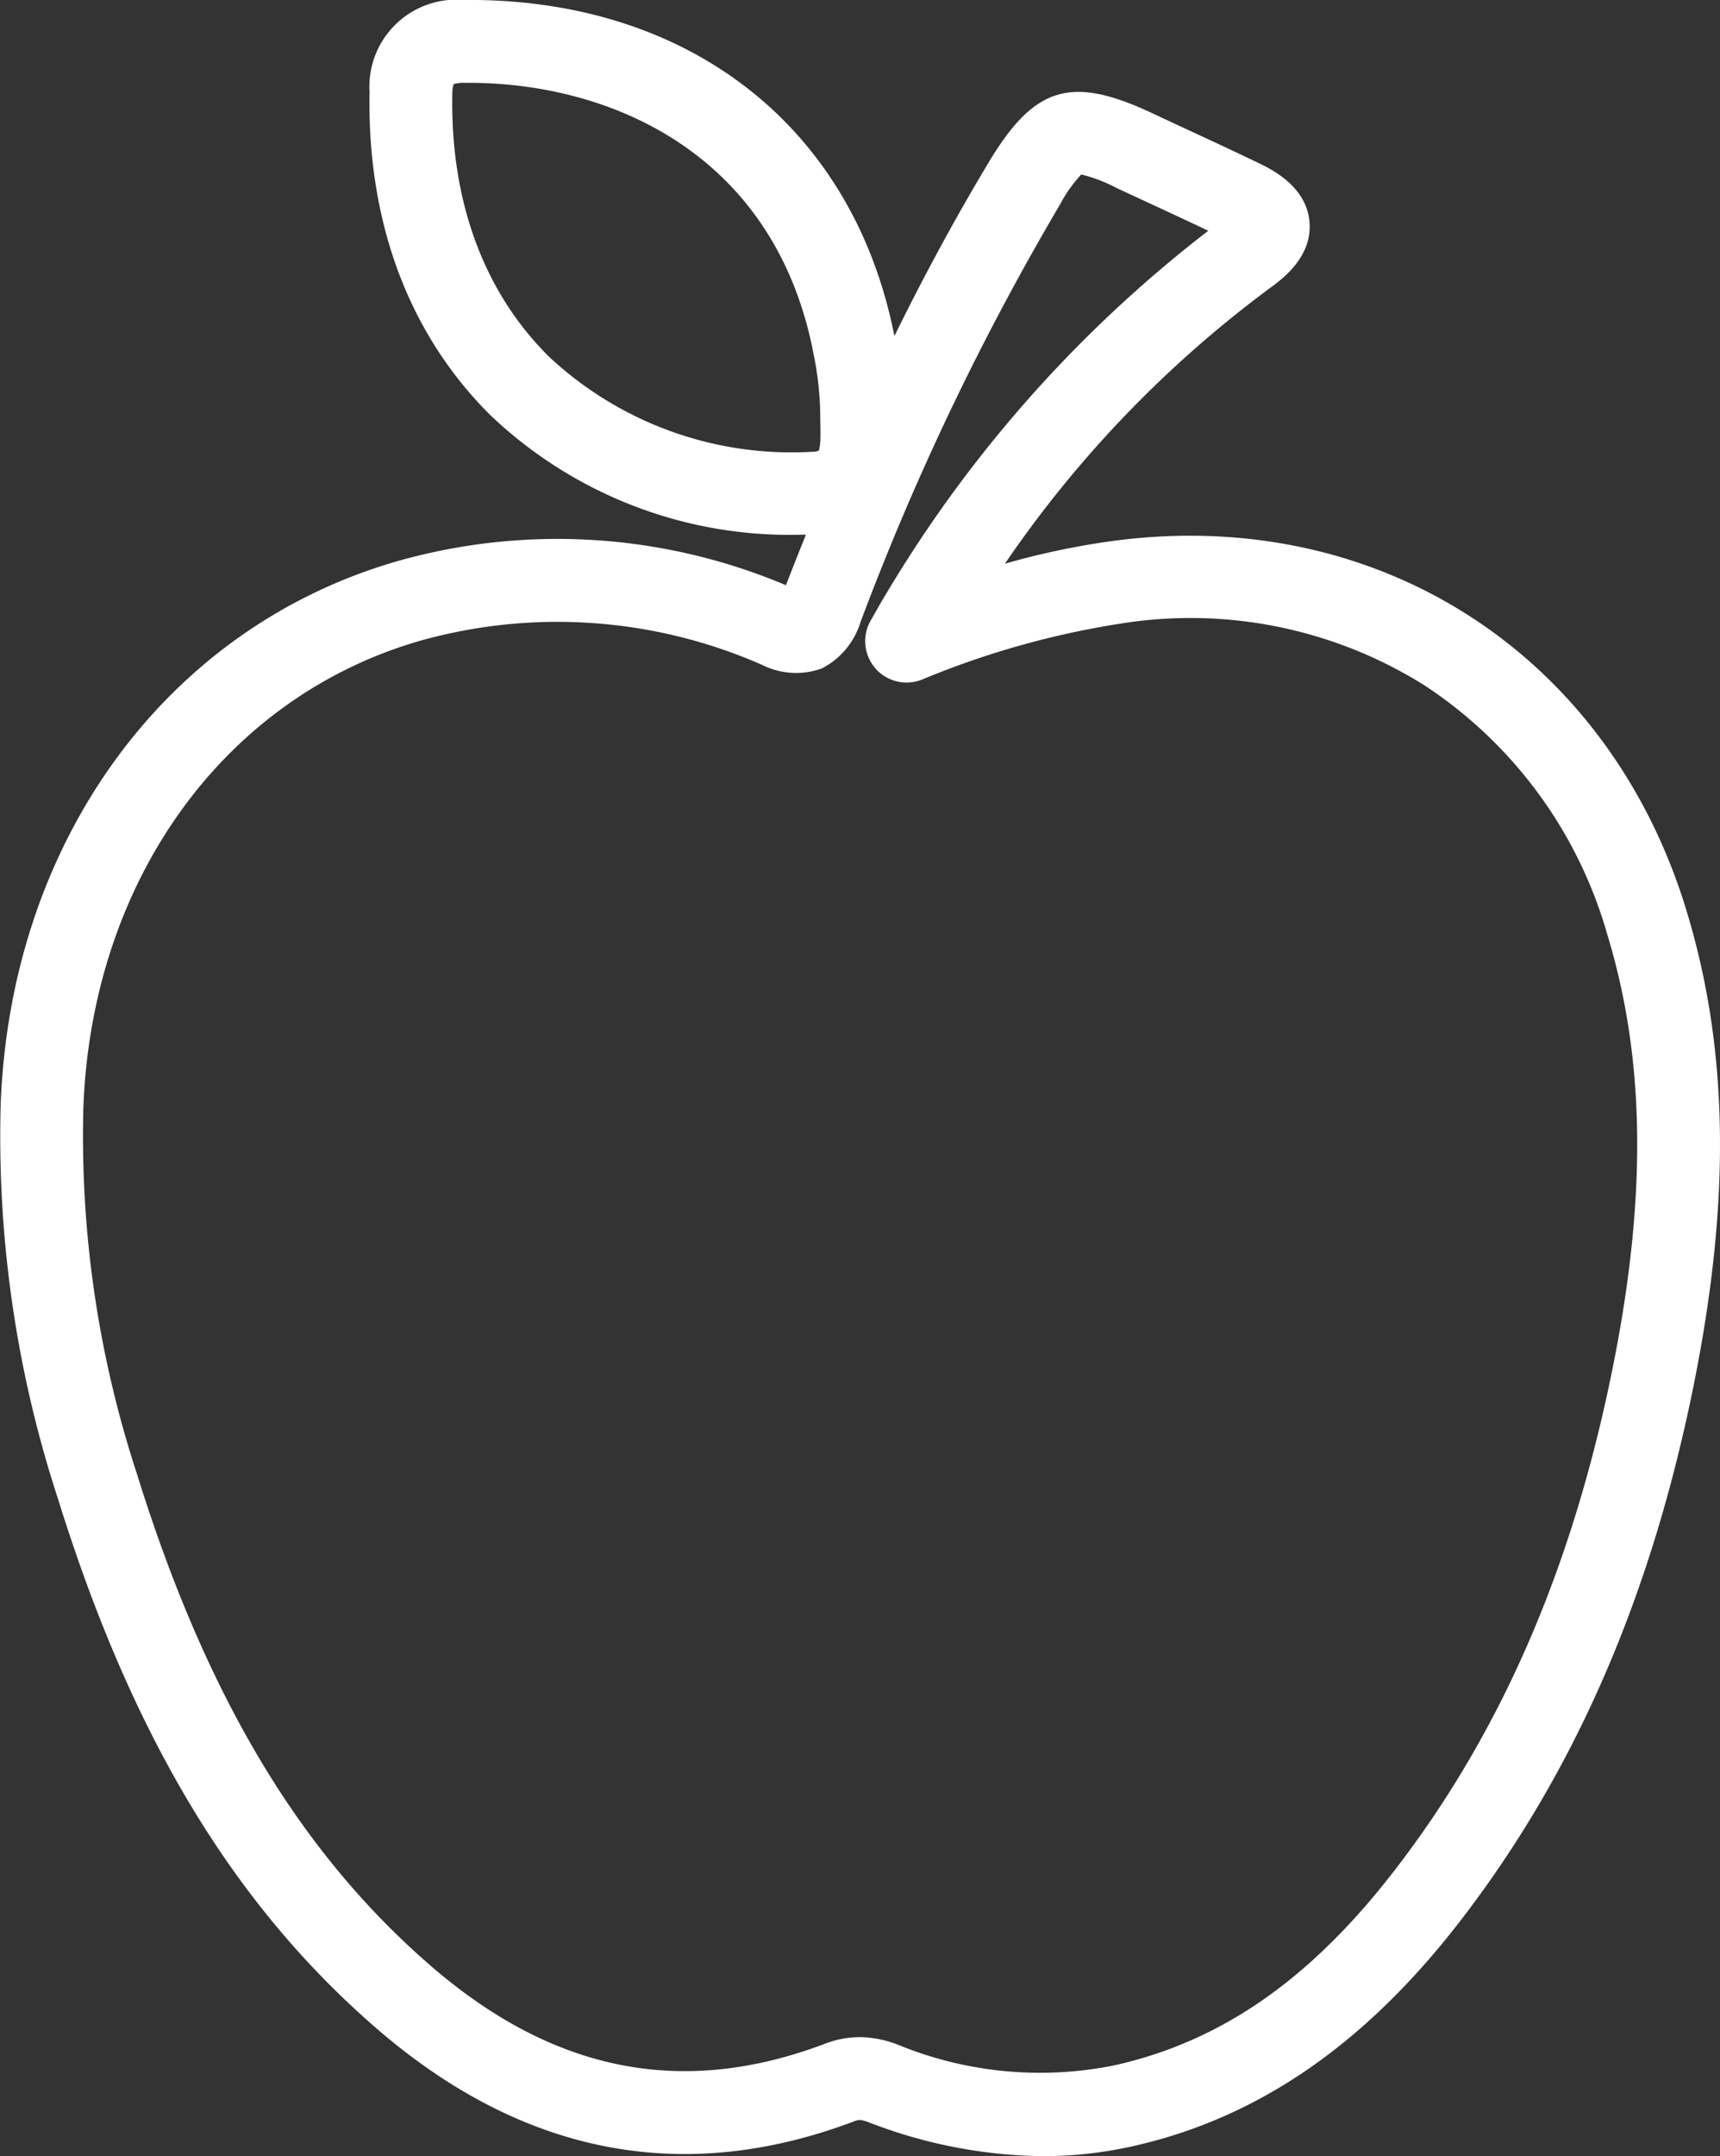
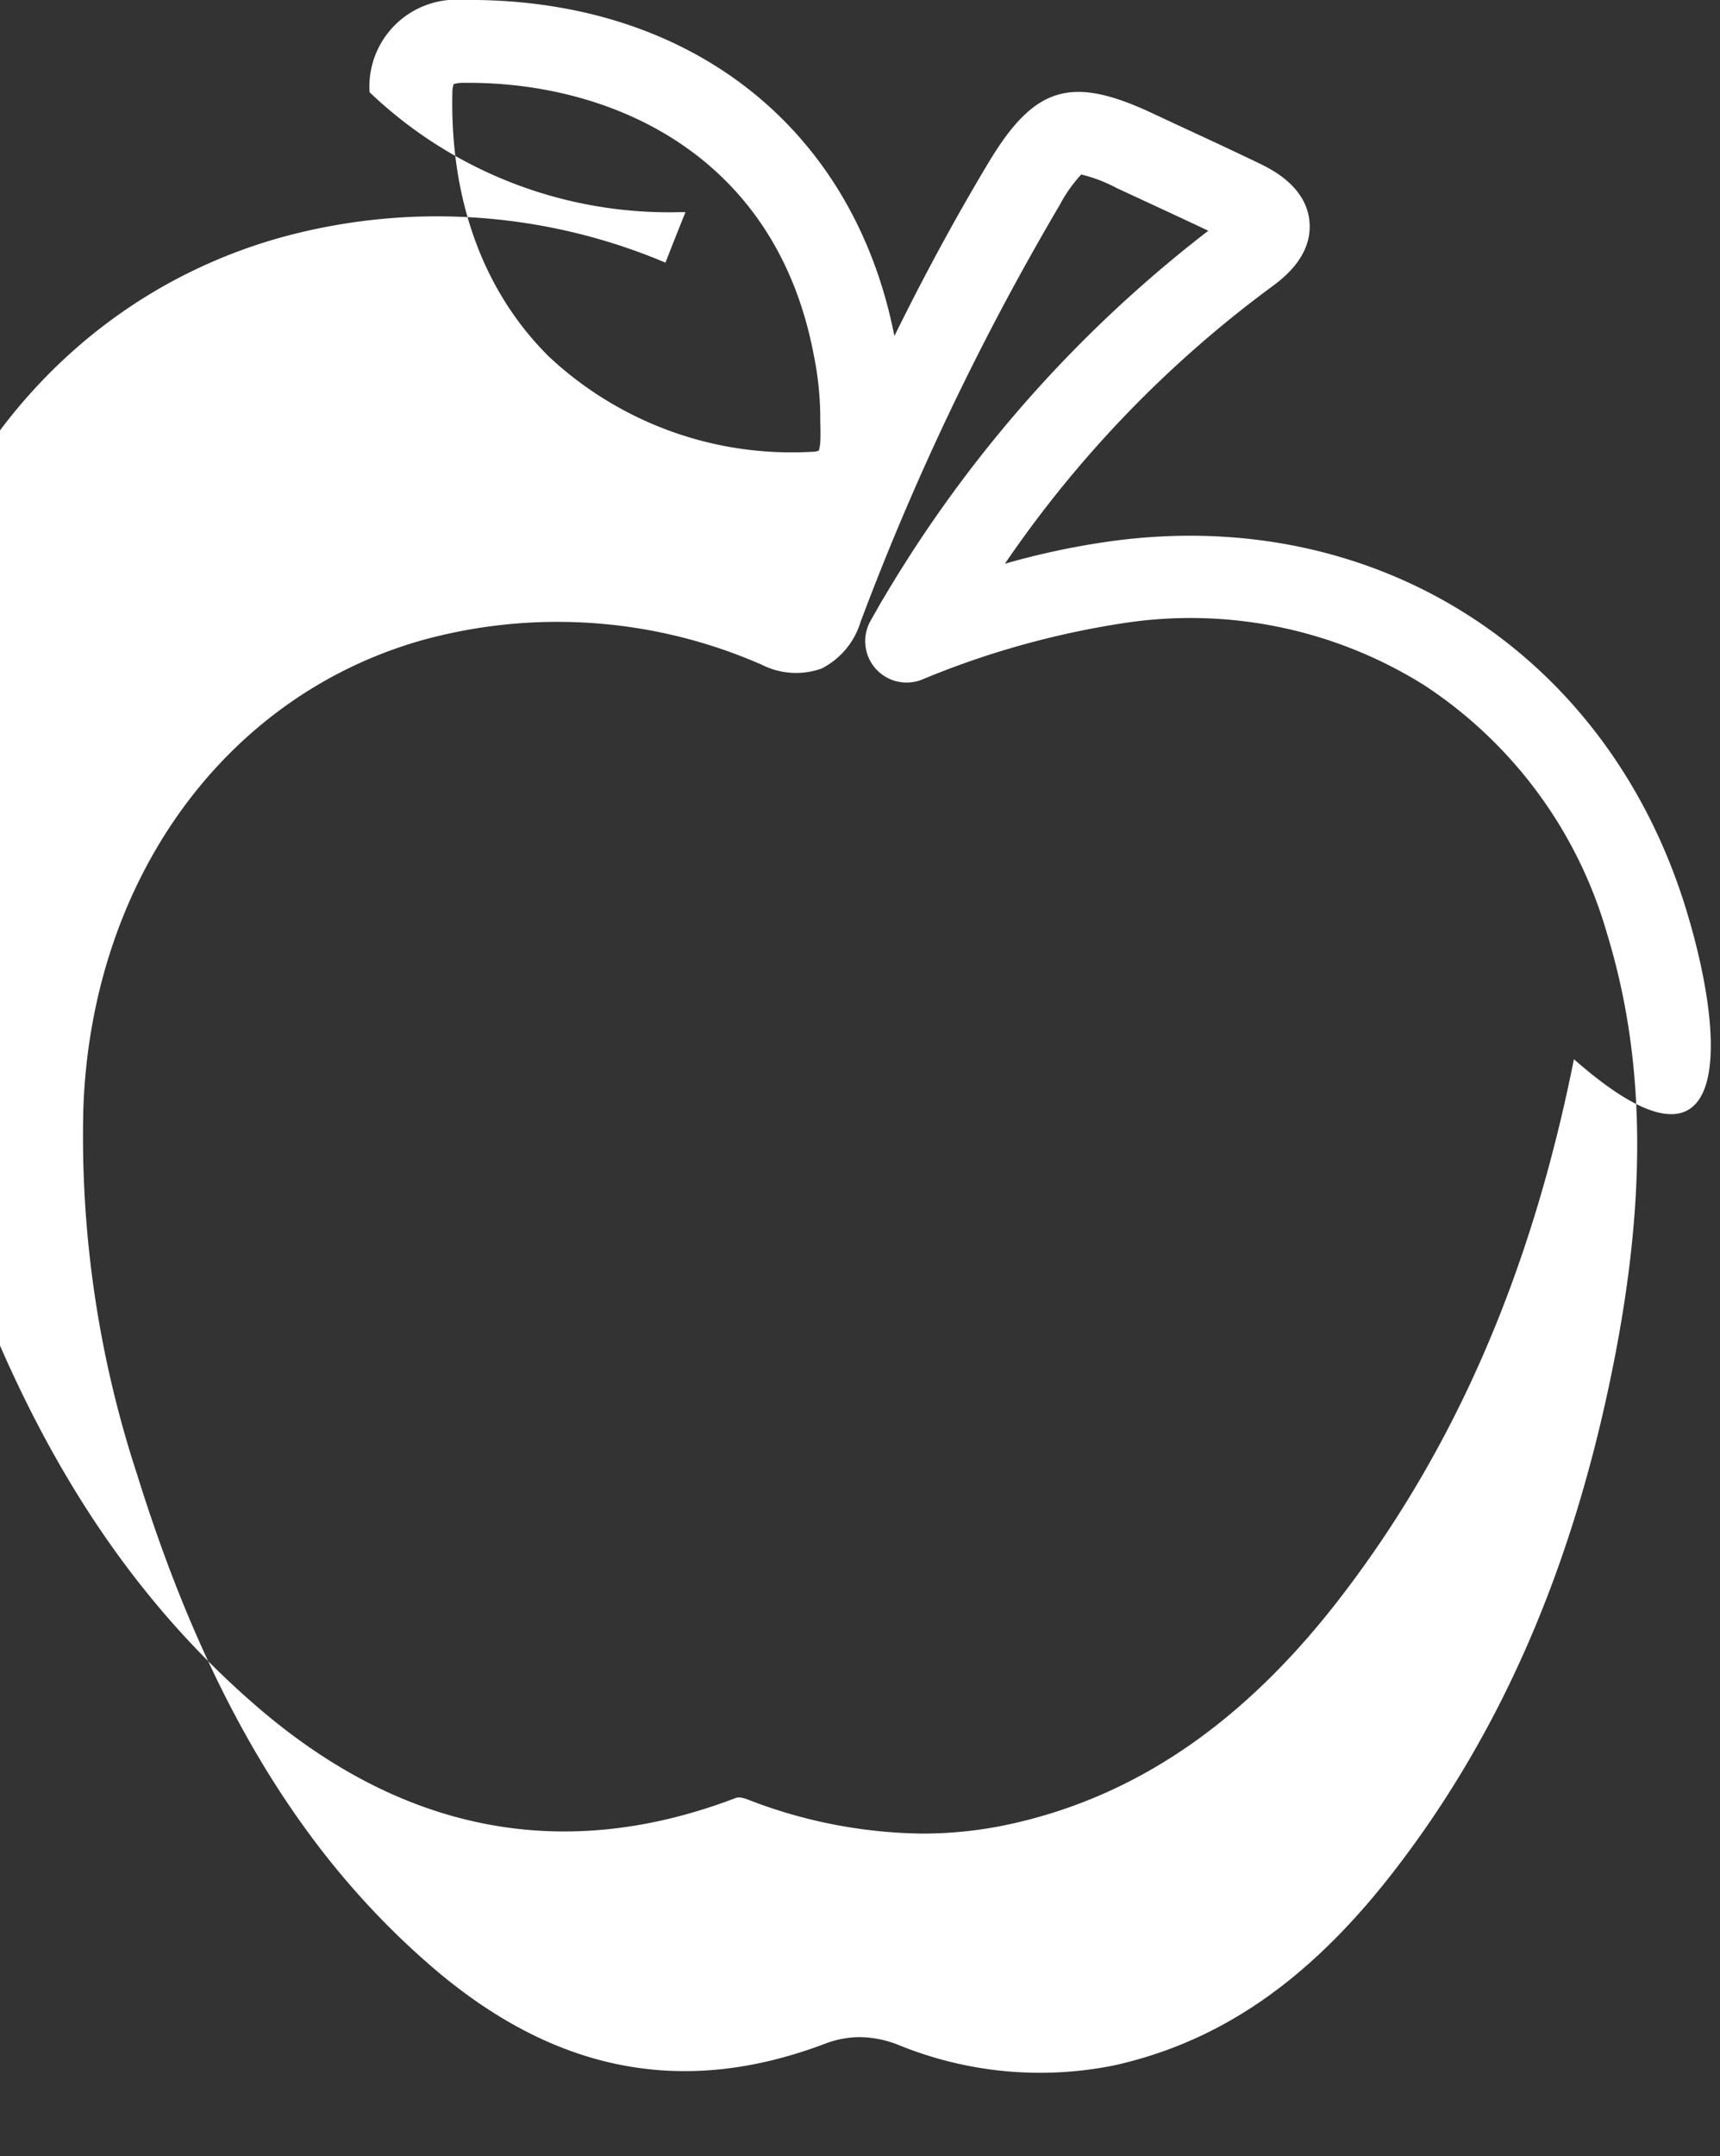
<svg xmlns="http://www.w3.org/2000/svg" width="86.672" height="108.584" viewBox="0 0 86.672 108.584">
  <rect x="0" y="0" width="86.672" height="108.584" fill="#333333" stroke="none" />
-   <path id="Path_63" data-name="Path 63" d="M1065.54-231.453c-3.951-12.881-15.556-20.334-28.884-18.547a38.608,38.608,0,0,0-5.441,1.147,57.745,57.745,0,0,1,13.369-13.892c.585-.426,2.14-1.556,1.979-3.34s-1.922-2.639-2.586-2.958c-1.291-.621-2.605-1.23-3.877-1.819l-1.5-.7c-4.061-1.893-5.9-1.333-8.2,2.492-1.655,2.756-3.234,5.662-4.753,8.75-2.059-10.467-10.24-16.927-21.429-16.927l-.3,0A4.382,4.382,0,0,0,999.2-272.6c-.125,6.549,1.974,12.167,6.069,16.246a21.857,21.857,0,0,0,15.661,6.04l.259,0q-.507,1.254-1.008,2.543a29.6,29.6,0,0,0-19.552-1.219c-11.657,3.342-19.514,14.078-20.016,27.352a58.688,58.688,0,0,0,2.884,19.872c3.712,11.925,8.805,20.4,16.03,26.658,7.359,6.379,15.466,7.959,24.093,4.7.2-.077.3-.113.747.055a24.973,24.973,0,0,0,8.754,1.7,20.675,20.675,0,0,0,4.5-.493c6.3-1.4,11.706-5.1,16.514-11.32,5.8-7.505,9.67-16.4,11.823-27.187C1067.807-216.931,1067.675-224.491,1065.54-231.453Zm-57.326-27.855c-3.271-3.258-4.946-7.826-4.843-13.211a1.643,1.643,0,0,1,.065-.488,1.7,1.7,0,0,1,.521-.066h.224c7.2,0,15.481,3.588,17.4,13.692a16.154,16.154,0,0,1,.33,3.013c0,.175,0,.349.006.524.006.319.011.619-.007.881a1.949,1.949,0,0,1-.073.416,1.034,1.034,0,0,1-.372.058A17.892,17.892,0,0,1,1008.214-259.307Zm53.653,50.831c-2.024,10.143-5.633,18.469-11.033,25.453-4.245,5.491-8.73,8.6-14.117,9.8a18.868,18.868,0,0,1-10.893-1.042,5.412,5.412,0,0,0-1.921-.382,4.922,4.922,0,0,0-1.756.334c-7.185,2.717-13.689,1.426-19.887-3.946-6.612-5.732-11.309-13.6-14.78-24.746a54.593,54.593,0,0,1-2.7-18.476c.433-11.44,7.105-20.664,17-23.5a25.622,25.622,0,0,1,17.208,1.227,3.812,3.812,0,0,0,3,.176,3.906,3.906,0,0,0,1.956-2.348,133.848,133.848,0,0,1,10.033-20.991,7.278,7.278,0,0,1,1.084-1.538,7.465,7.465,0,0,1,1.778.679l1.512.7c1.023.475,2.076.962,3.113,1.455a65.181,65.181,0,0,0-16.318,18.428c-.113.182-.219.368-.38.652l-.313.55a2.086,2.086,0,0,0,.229,2.4,2.086,2.086,0,0,0,2.34.581,43.4,43.4,0,0,1,10.192-2.853,22.185,22.185,0,0,1,15.157,3.145,22.294,22.294,0,0,1,9.185,12.491C1063.477-223.955,1063.577-217.043,1061.867-208.476Z" transform="translate(-980.578 277.244)" fill="#fff" />
+   <path id="Path_63" data-name="Path 63" d="M1065.54-231.453c-3.951-12.881-15.556-20.334-28.884-18.547a38.608,38.608,0,0,0-5.441,1.147,57.745,57.745,0,0,1,13.369-13.892c.585-.426,2.14-1.556,1.979-3.34s-1.922-2.639-2.586-2.958c-1.291-.621-2.605-1.23-3.877-1.819l-1.5-.7c-4.061-1.893-5.9-1.333-8.2,2.492-1.655,2.756-3.234,5.662-4.753,8.75-2.059-10.467-10.24-16.927-21.429-16.927l-.3,0A4.382,4.382,0,0,0,999.2-272.6a21.857,21.857,0,0,0,15.661,6.04l.259,0q-.507,1.254-1.008,2.543a29.6,29.6,0,0,0-19.552-1.219c-11.657,3.342-19.514,14.078-20.016,27.352a58.688,58.688,0,0,0,2.884,19.872c3.712,11.925,8.805,20.4,16.03,26.658,7.359,6.379,15.466,7.959,24.093,4.7.2-.077.3-.113.747.055a24.973,24.973,0,0,0,8.754,1.7,20.675,20.675,0,0,0,4.5-.493c6.3-1.4,11.706-5.1,16.514-11.32,5.8-7.505,9.67-16.4,11.823-27.187C1067.807-216.931,1067.675-224.491,1065.54-231.453Zm-57.326-27.855c-3.271-3.258-4.946-7.826-4.843-13.211a1.643,1.643,0,0,1,.065-.488,1.7,1.7,0,0,1,.521-.066h.224c7.2,0,15.481,3.588,17.4,13.692a16.154,16.154,0,0,1,.33,3.013c0,.175,0,.349.006.524.006.319.011.619-.007.881a1.949,1.949,0,0,1-.073.416,1.034,1.034,0,0,1-.372.058A17.892,17.892,0,0,1,1008.214-259.307Zm53.653,50.831c-2.024,10.143-5.633,18.469-11.033,25.453-4.245,5.491-8.73,8.6-14.117,9.8a18.868,18.868,0,0,1-10.893-1.042,5.412,5.412,0,0,0-1.921-.382,4.922,4.922,0,0,0-1.756.334c-7.185,2.717-13.689,1.426-19.887-3.946-6.612-5.732-11.309-13.6-14.78-24.746a54.593,54.593,0,0,1-2.7-18.476c.433-11.44,7.105-20.664,17-23.5a25.622,25.622,0,0,1,17.208,1.227,3.812,3.812,0,0,0,3,.176,3.906,3.906,0,0,0,1.956-2.348,133.848,133.848,0,0,1,10.033-20.991,7.278,7.278,0,0,1,1.084-1.538,7.465,7.465,0,0,1,1.778.679l1.512.7c1.023.475,2.076.962,3.113,1.455a65.181,65.181,0,0,0-16.318,18.428c-.113.182-.219.368-.38.652l-.313.55a2.086,2.086,0,0,0,.229,2.4,2.086,2.086,0,0,0,2.34.581,43.4,43.4,0,0,1,10.192-2.853,22.185,22.185,0,0,1,15.157,3.145,22.294,22.294,0,0,1,9.185,12.491C1063.477-223.955,1063.577-217.043,1061.867-208.476Z" transform="translate(-980.578 277.244)" fill="#fff" />
</svg>